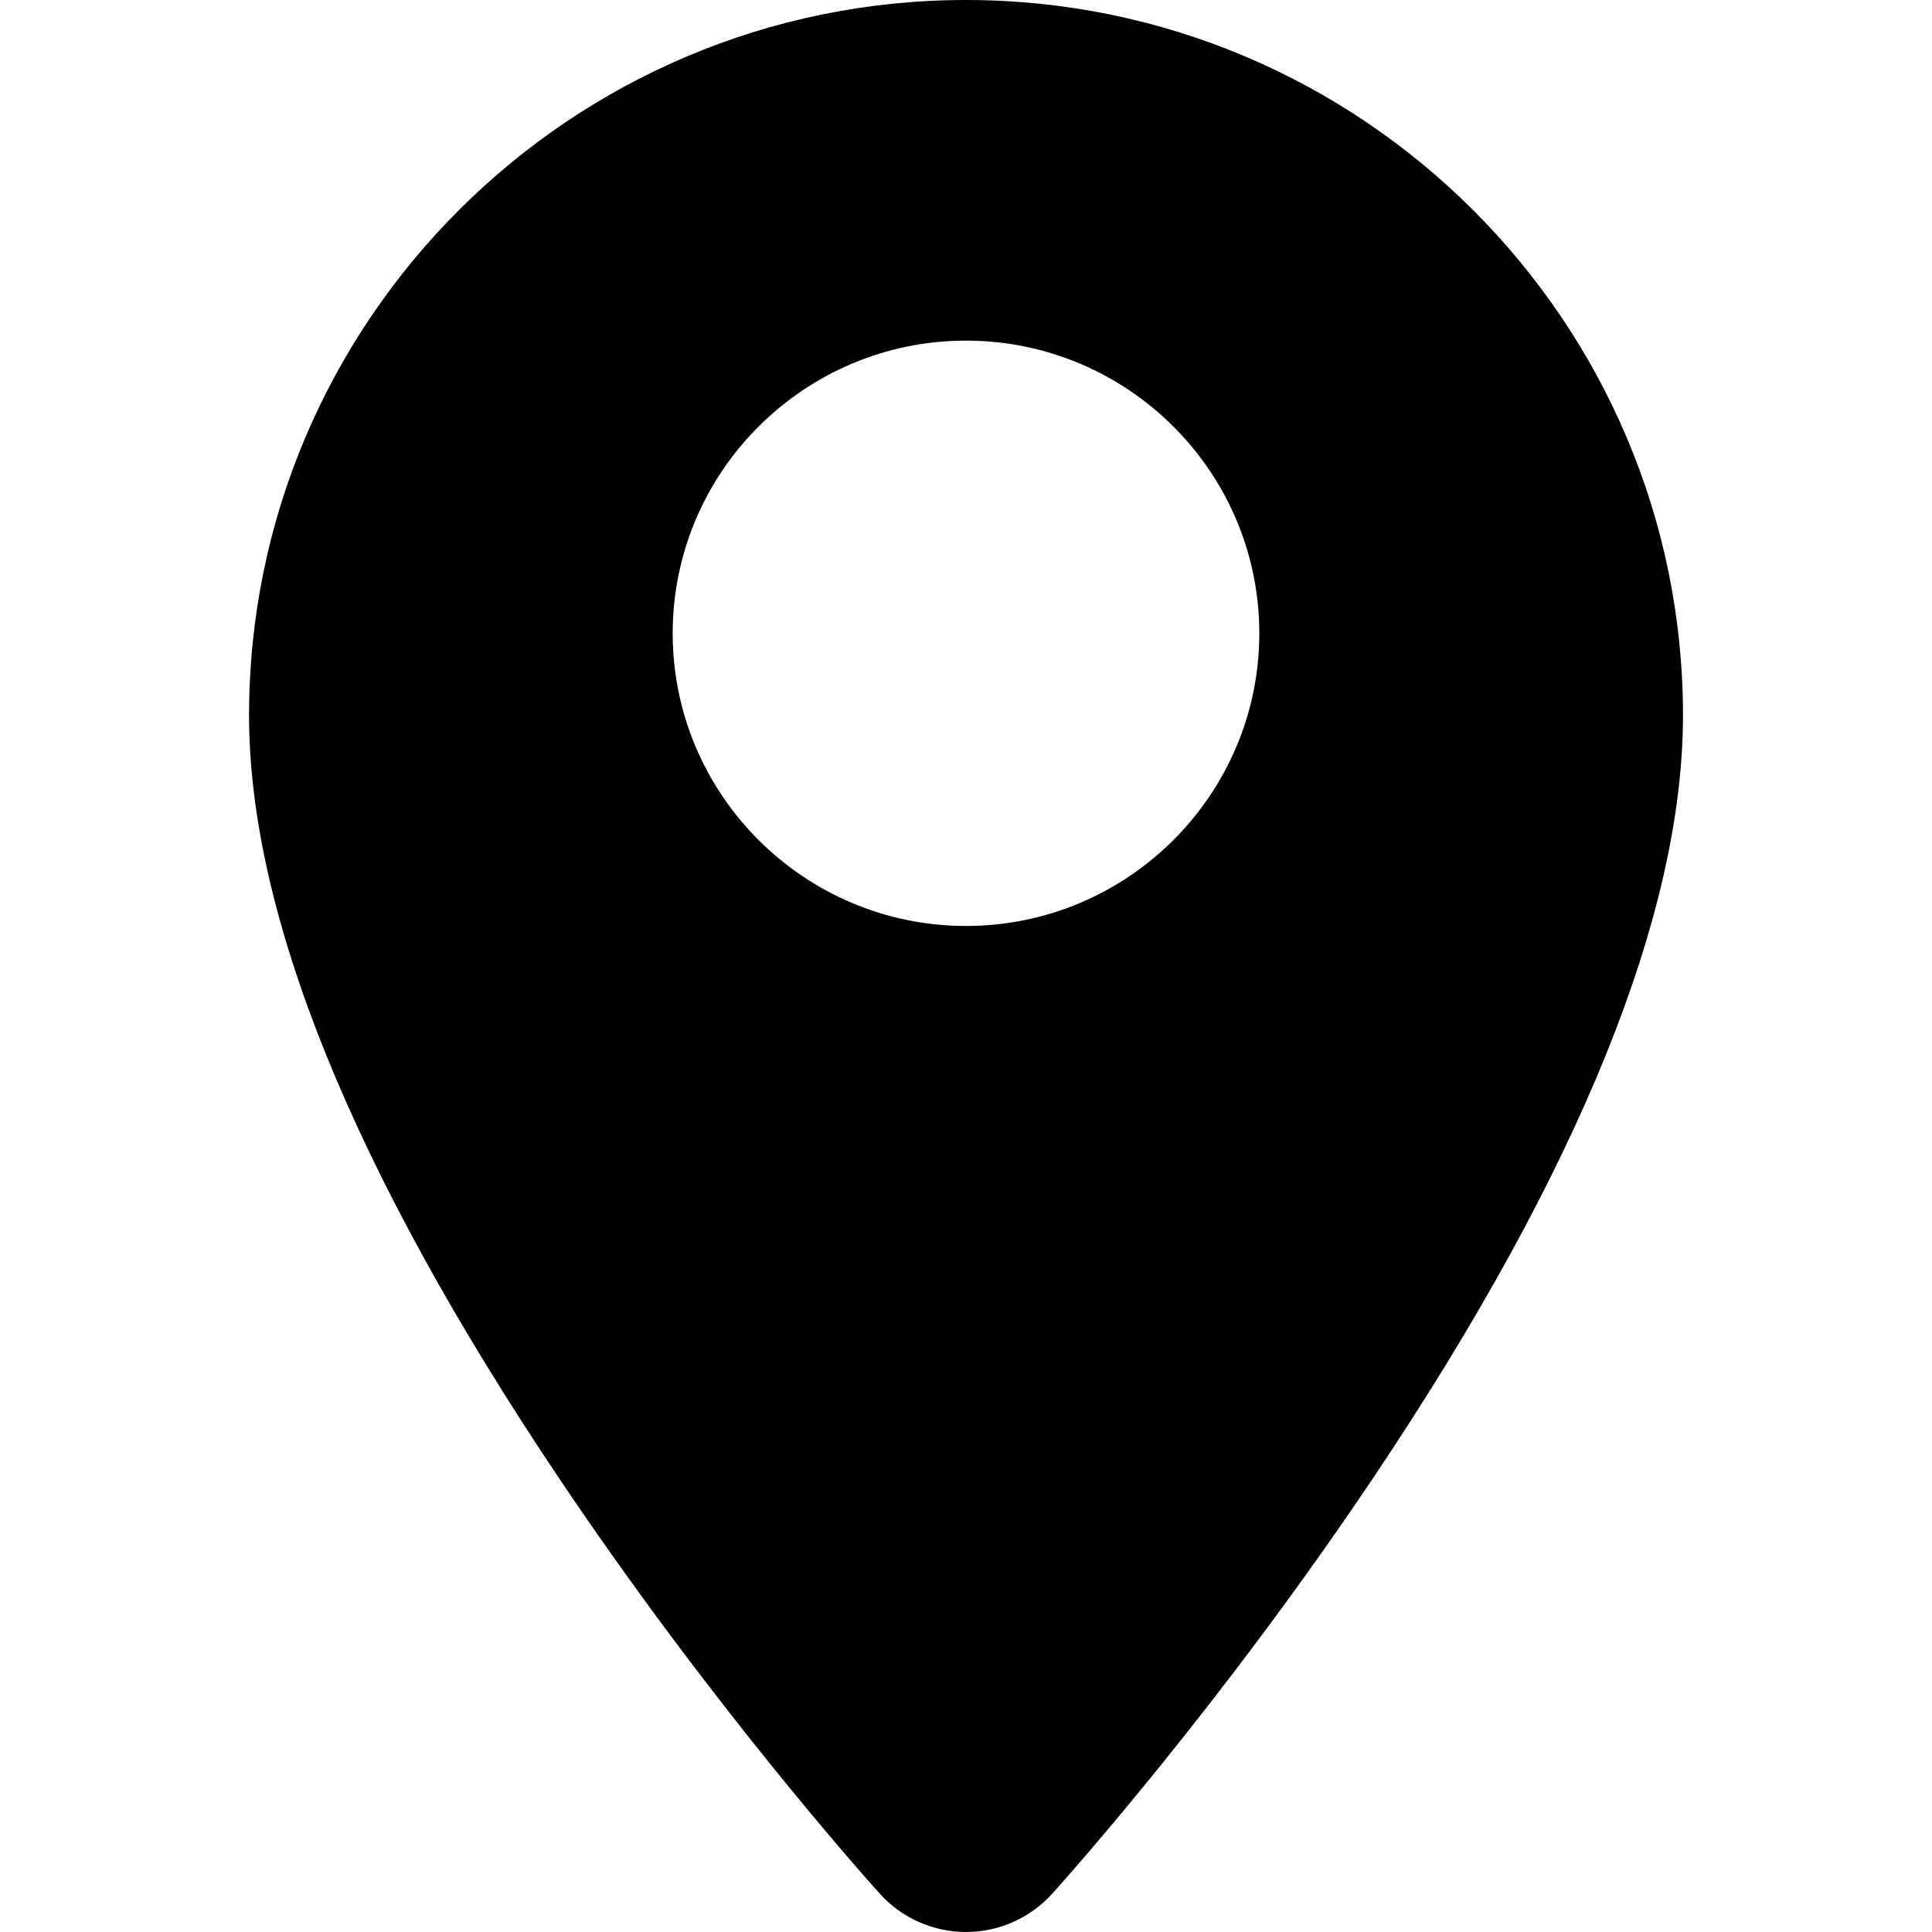
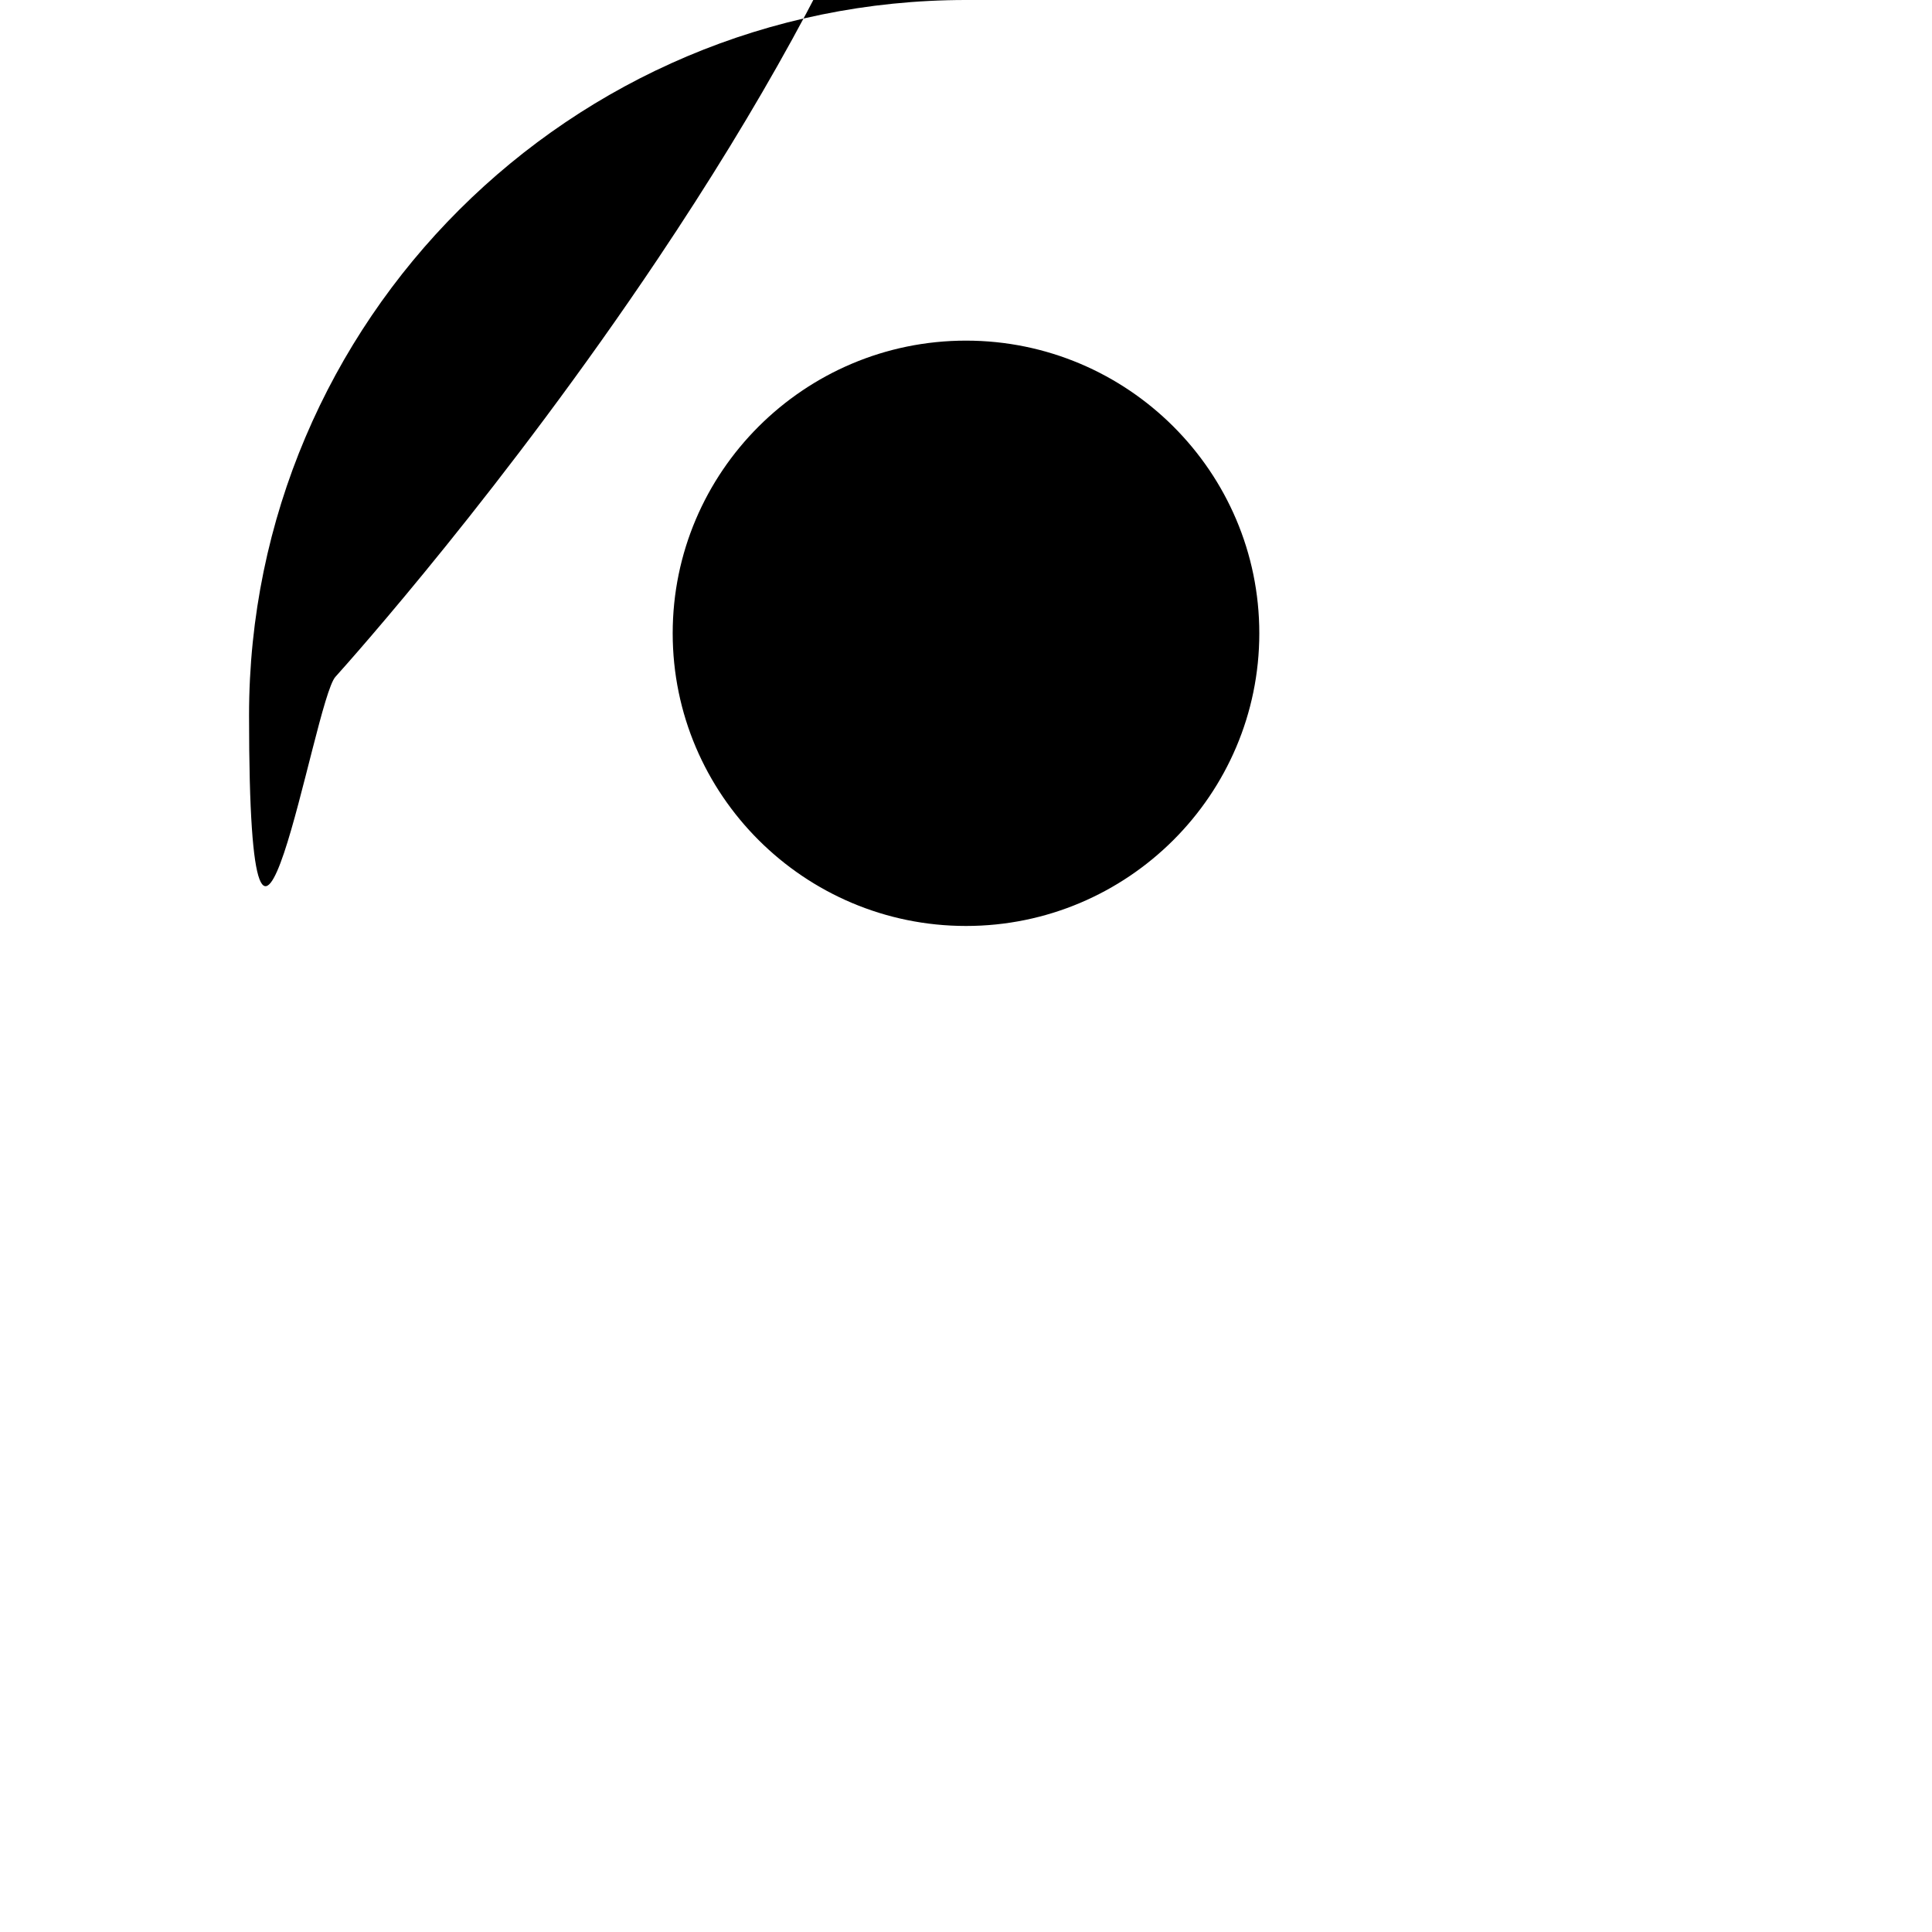
<svg xmlns="http://www.w3.org/2000/svg" id="_レイヤー_1" data-name="レイヤー 1" viewBox="0 0 512 512">
-   <path d="M256,0C151.23,0,66,85.04,66,189.56c0,52.78,27.48,120.56,81.68,201.48,40.31,60.19,80.95,105.78,85.45,110.78,5.82,6.47,14.16,10.18,22.87,10.18s17.05-3.71,22.88-10.18c4.5-5,45.12-50.57,85.45-110.78,54.2-80.91,81.68-148.7,81.68-201.48,0-104.53-85.23-189.56-190-189.56ZM256,245.39c-42.86,0-77.73-34.79-77.73-77.56s34.87-77.56,77.73-77.56,77.73,34.79,77.73,77.56-34.87,77.56-77.73,77.56Z" />
+   <path d="M256,0C151.23,0,66,85.04,66,189.56s17.05-3.71,22.88-10.18c4.5-5,45.12-50.57,85.45-110.78,54.2-80.91,81.68-148.7,81.68-201.48,0-104.53-85.23-189.56-190-189.56ZM256,245.39c-42.86,0-77.73-34.79-77.73-77.56s34.87-77.56,77.73-77.56,77.73,34.79,77.73,77.56-34.87,77.56-77.73,77.56Z" />
</svg>